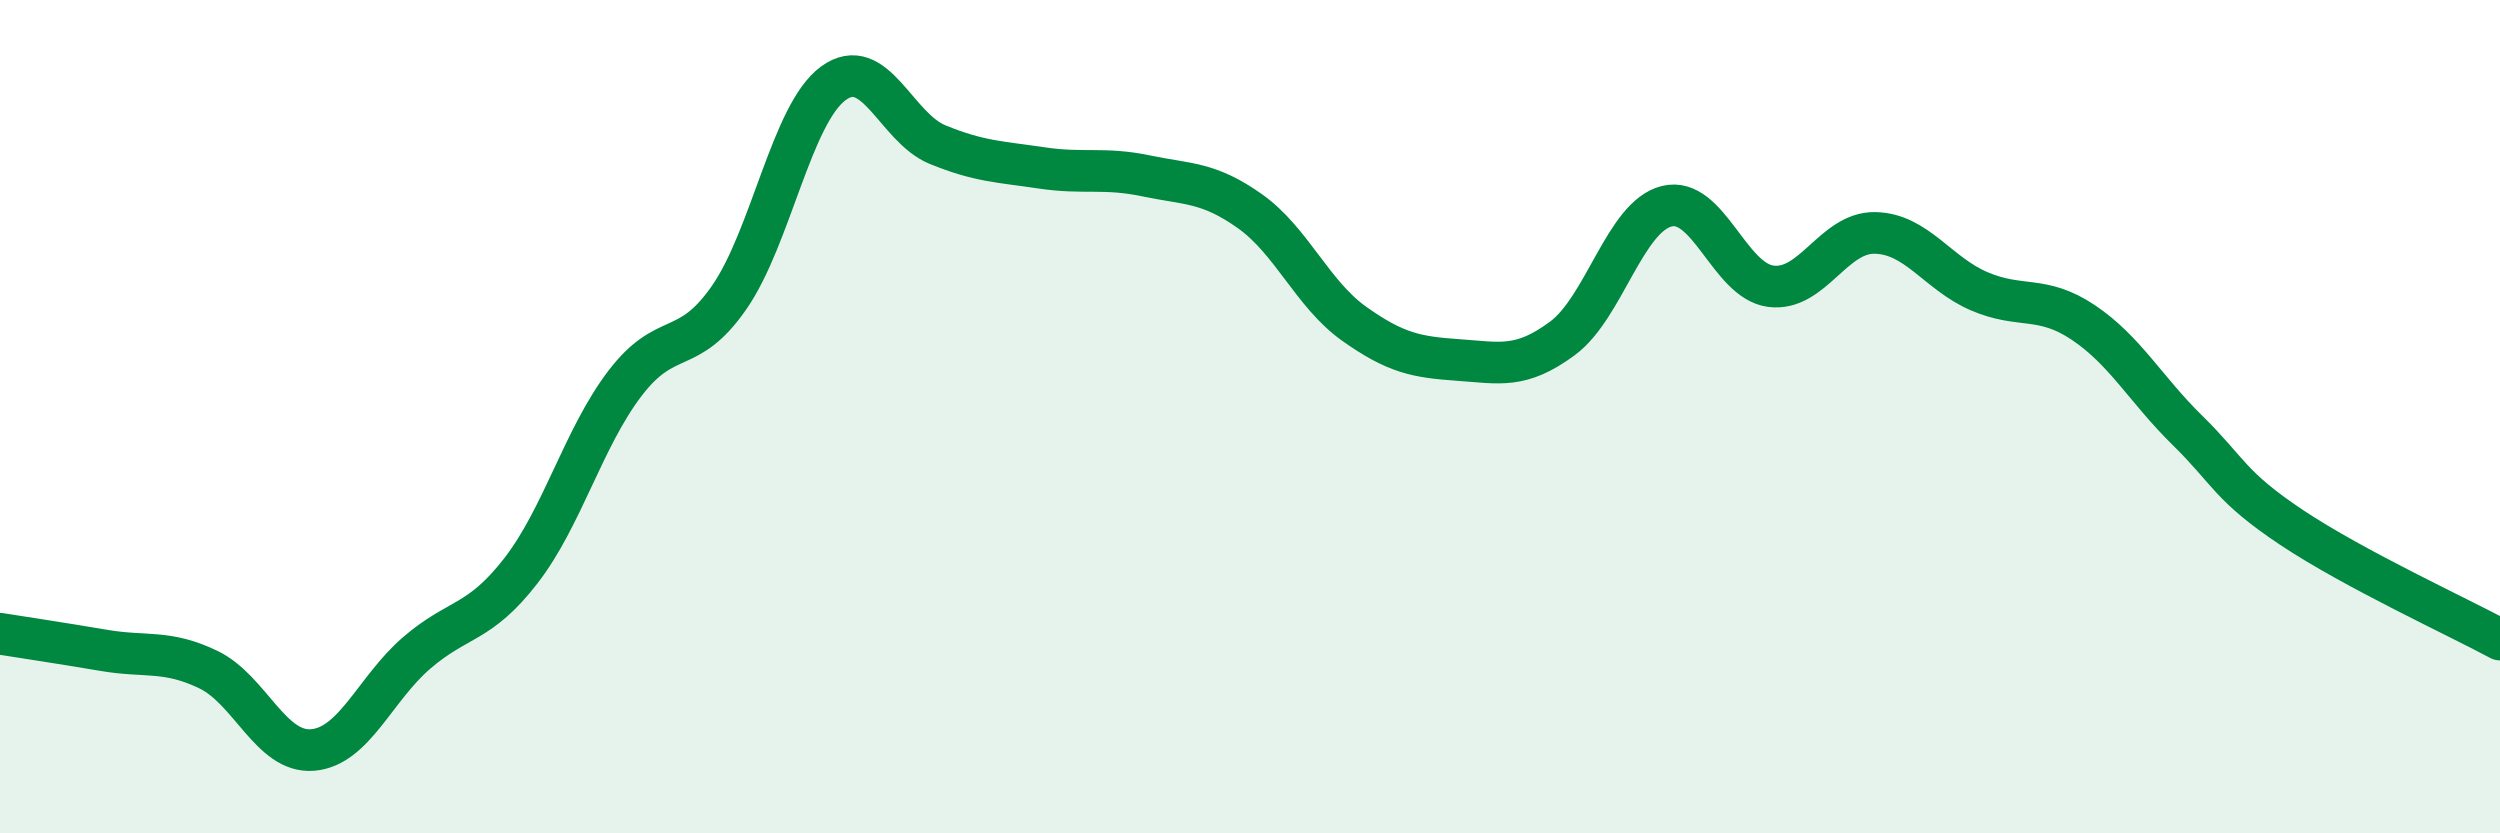
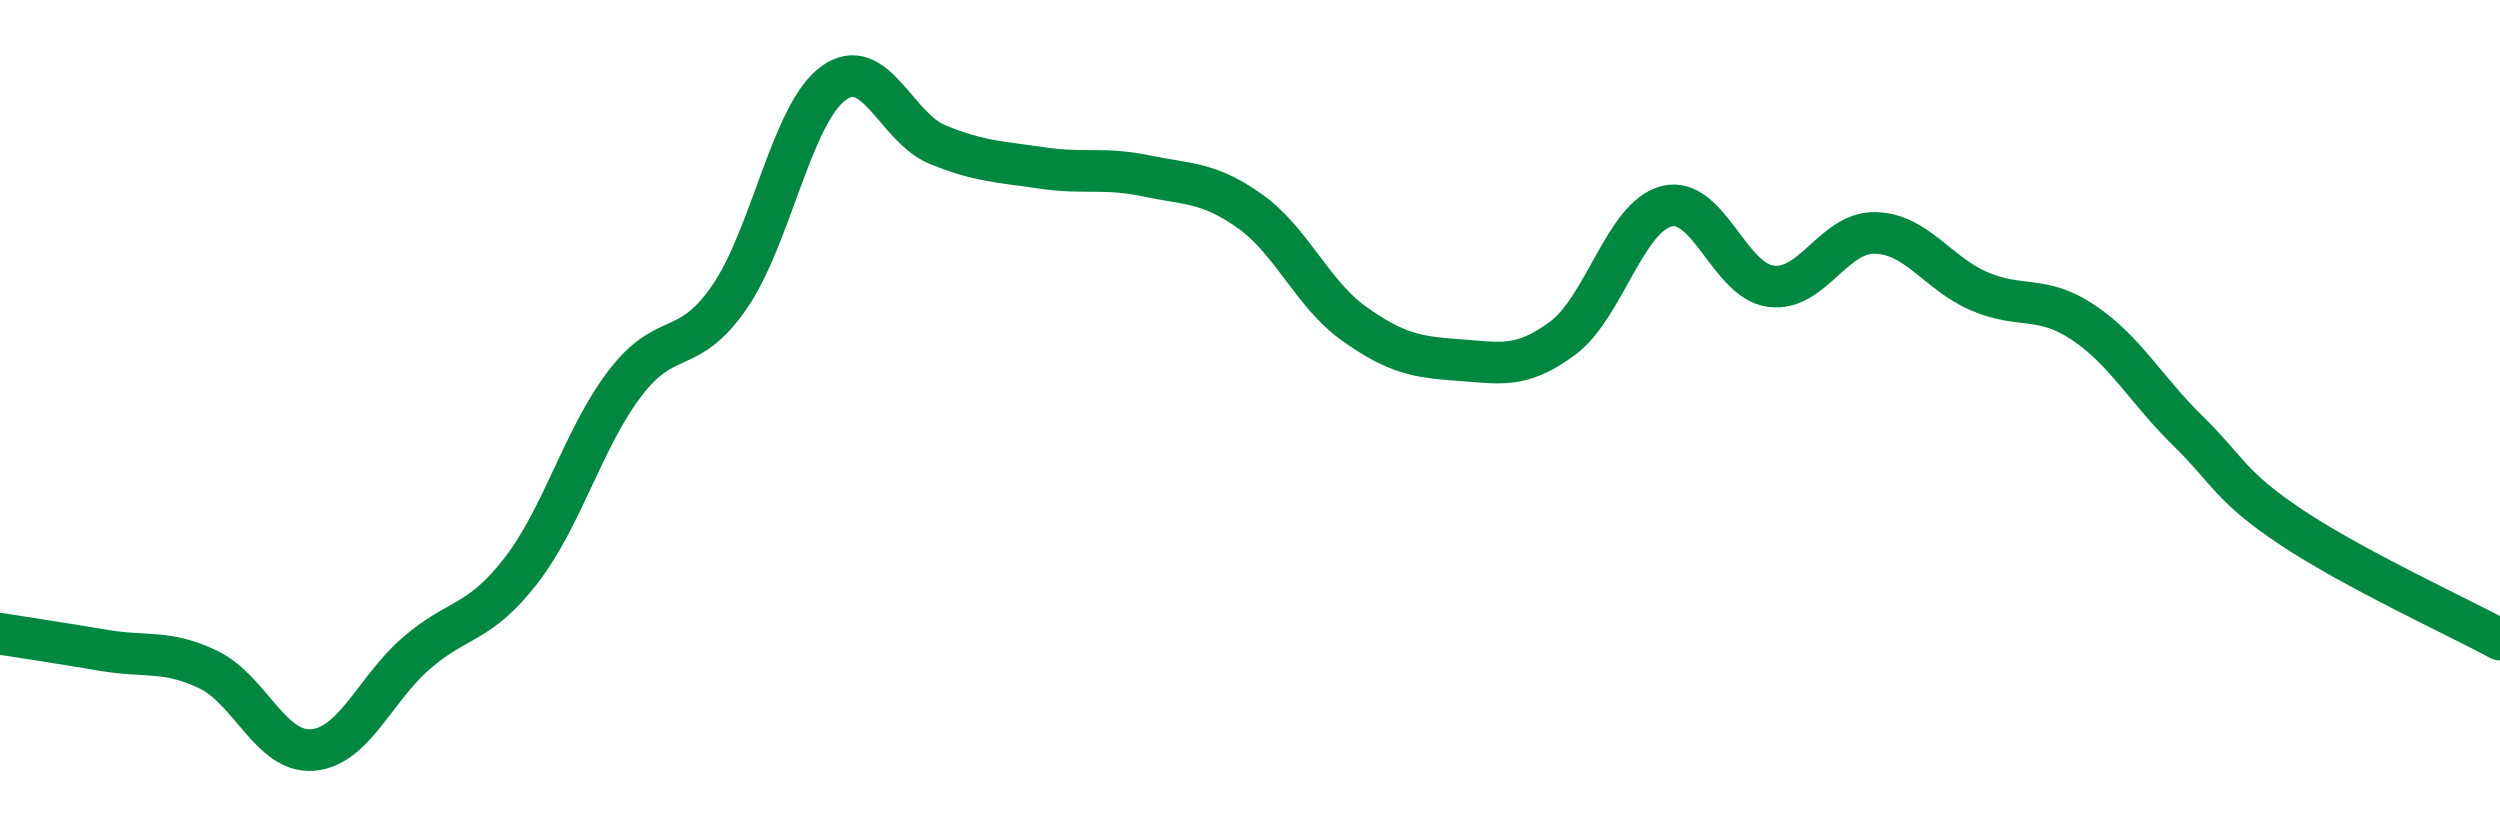
<svg xmlns="http://www.w3.org/2000/svg" width="60" height="20" viewBox="0 0 60 20">
-   <path d="M 0,15.21 C 0.5,15.29 1.5,15.44 2.5,15.61 C 3.5,15.78 4,15.59 5,16.07 C 6,16.55 6.5,18.08 7.5,18 C 8.5,17.92 9,16.53 10,15.67 C 11,14.81 11.5,14.99 12.5,13.7 C 13.5,12.41 14,10.51 15,9.2 C 16,7.89 16.5,8.58 17.5,7.14 C 18.5,5.7 19,2.73 20,2 C 21,1.27 21.5,3.06 22.5,3.47 C 23.5,3.88 24,3.88 25,4.03 C 26,4.18 26.5,4.01 27.5,4.22 C 28.5,4.43 29,4.36 30,5.07 C 31,5.78 31.5,7.06 32.5,7.77 C 33.5,8.48 34,8.57 35,8.64 C 36,8.71 36.5,8.86 37.5,8.12 C 38.5,7.38 39,5.2 40,4.95 C 41,4.7 41.5,6.74 42.5,6.87 C 43.5,7 44,5.57 45,5.59 C 46,5.61 46.5,6.56 47.5,6.99 C 48.5,7.42 49,7.07 50,7.74 C 51,8.41 51.5,9.35 52.5,10.33 C 53.5,11.31 53.5,11.66 55,12.66 C 56.5,13.66 59,14.81 60,15.35L60 20L0 20Z" fill="#008740" opacity="0.1" stroke-linecap="round" stroke-linejoin="round" />
  <path d="M 0,15.21 C 0.5,15.29 1.5,15.44 2.5,15.61 C 3.5,15.78 4,15.59 5,16.07 C 6,16.55 6.5,18.08 7.5,18 C 8.5,17.92 9,16.53 10,15.67 C 11,14.81 11.5,14.99 12.5,13.7 C 13.5,12.41 14,10.51 15,9.2 C 16,7.89 16.5,8.58 17.5,7.14 C 18.5,5.7 19,2.73 20,2 C 21,1.27 21.5,3.06 22.5,3.47 C 23.5,3.88 24,3.88 25,4.03 C 26,4.18 26.5,4.01 27.5,4.22 C 28.5,4.43 29,4.36 30,5.07 C 31,5.78 31.5,7.06 32.5,7.77 C 33.5,8.48 34,8.57 35,8.64 C 36,8.71 36.5,8.86 37.5,8.12 C 38.5,7.38 39,5.2 40,4.95 C 41,4.7 41.5,6.74 42.5,6.87 C 43.5,7 44,5.57 45,5.59 C 46,5.61 46.5,6.56 47.5,6.99 C 48.5,7.42 49,7.07 50,7.74 C 51,8.41 51.5,9.35 52.5,10.33 C 53.5,11.31 53.5,11.66 55,12.66 C 56.5,13.66 59,14.81 60,15.35" stroke="#008740" stroke-width="1" fill="none" stroke-linecap="round" stroke-linejoin="round" />
</svg>